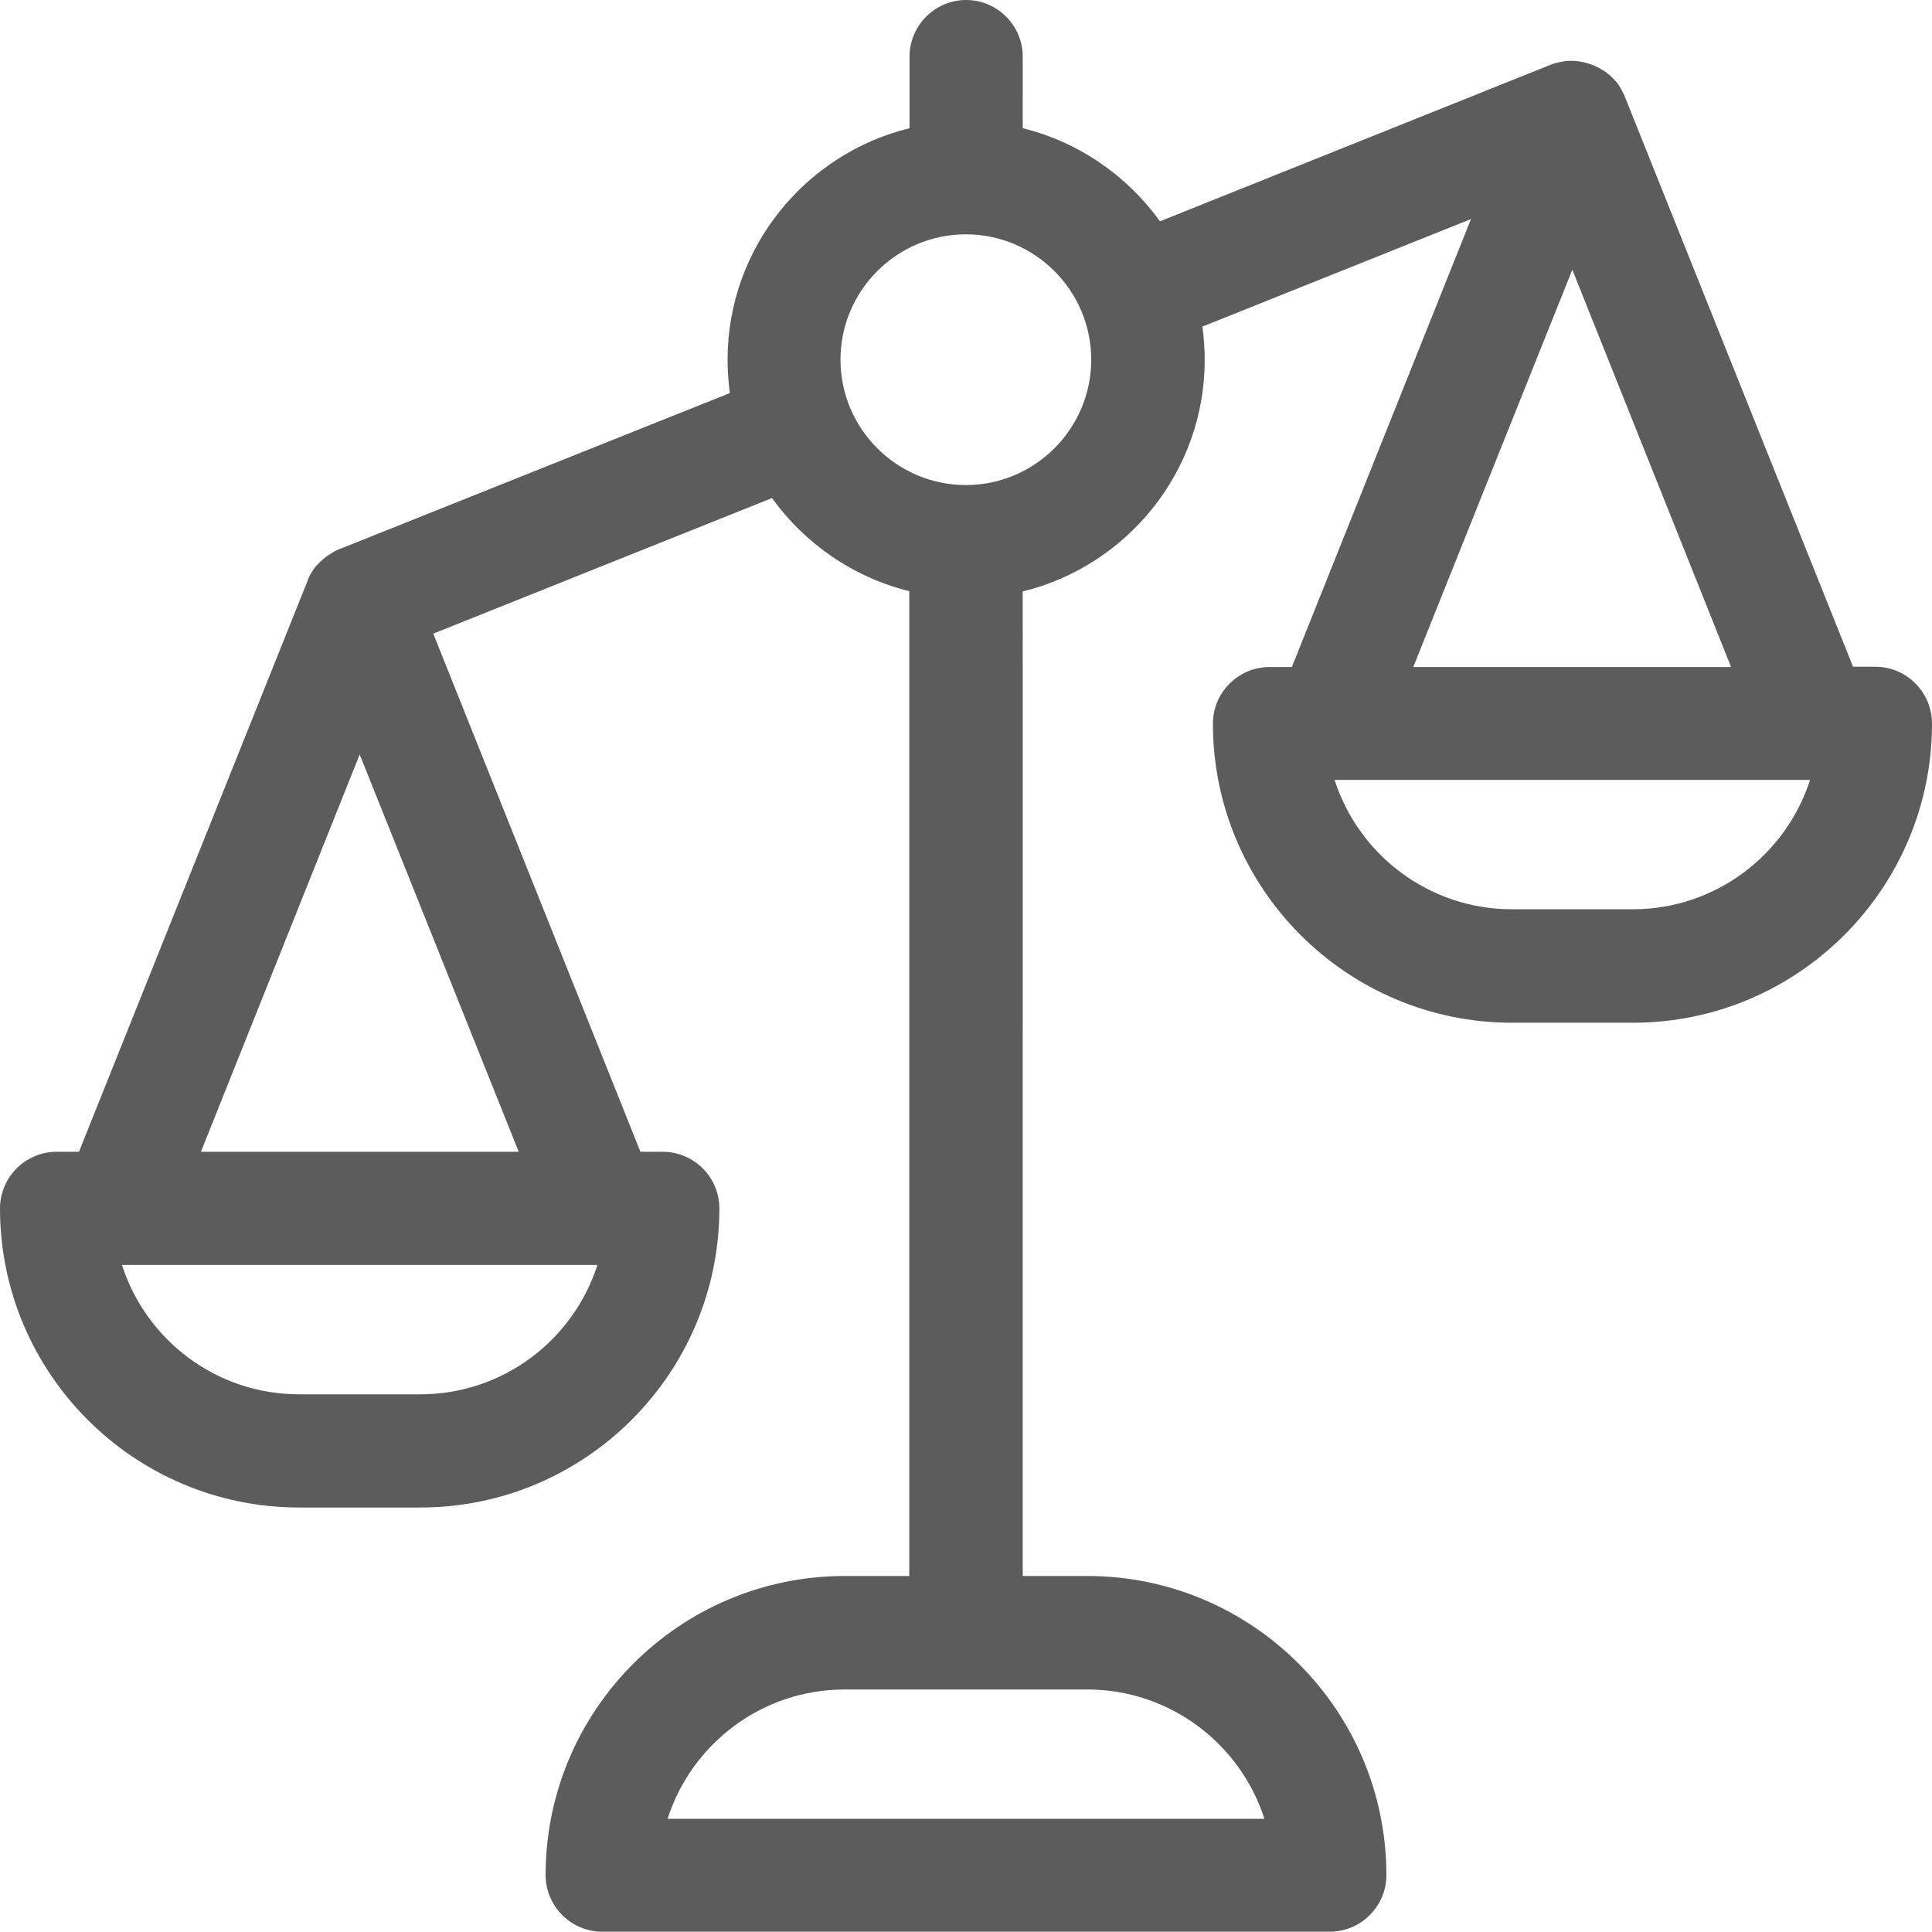
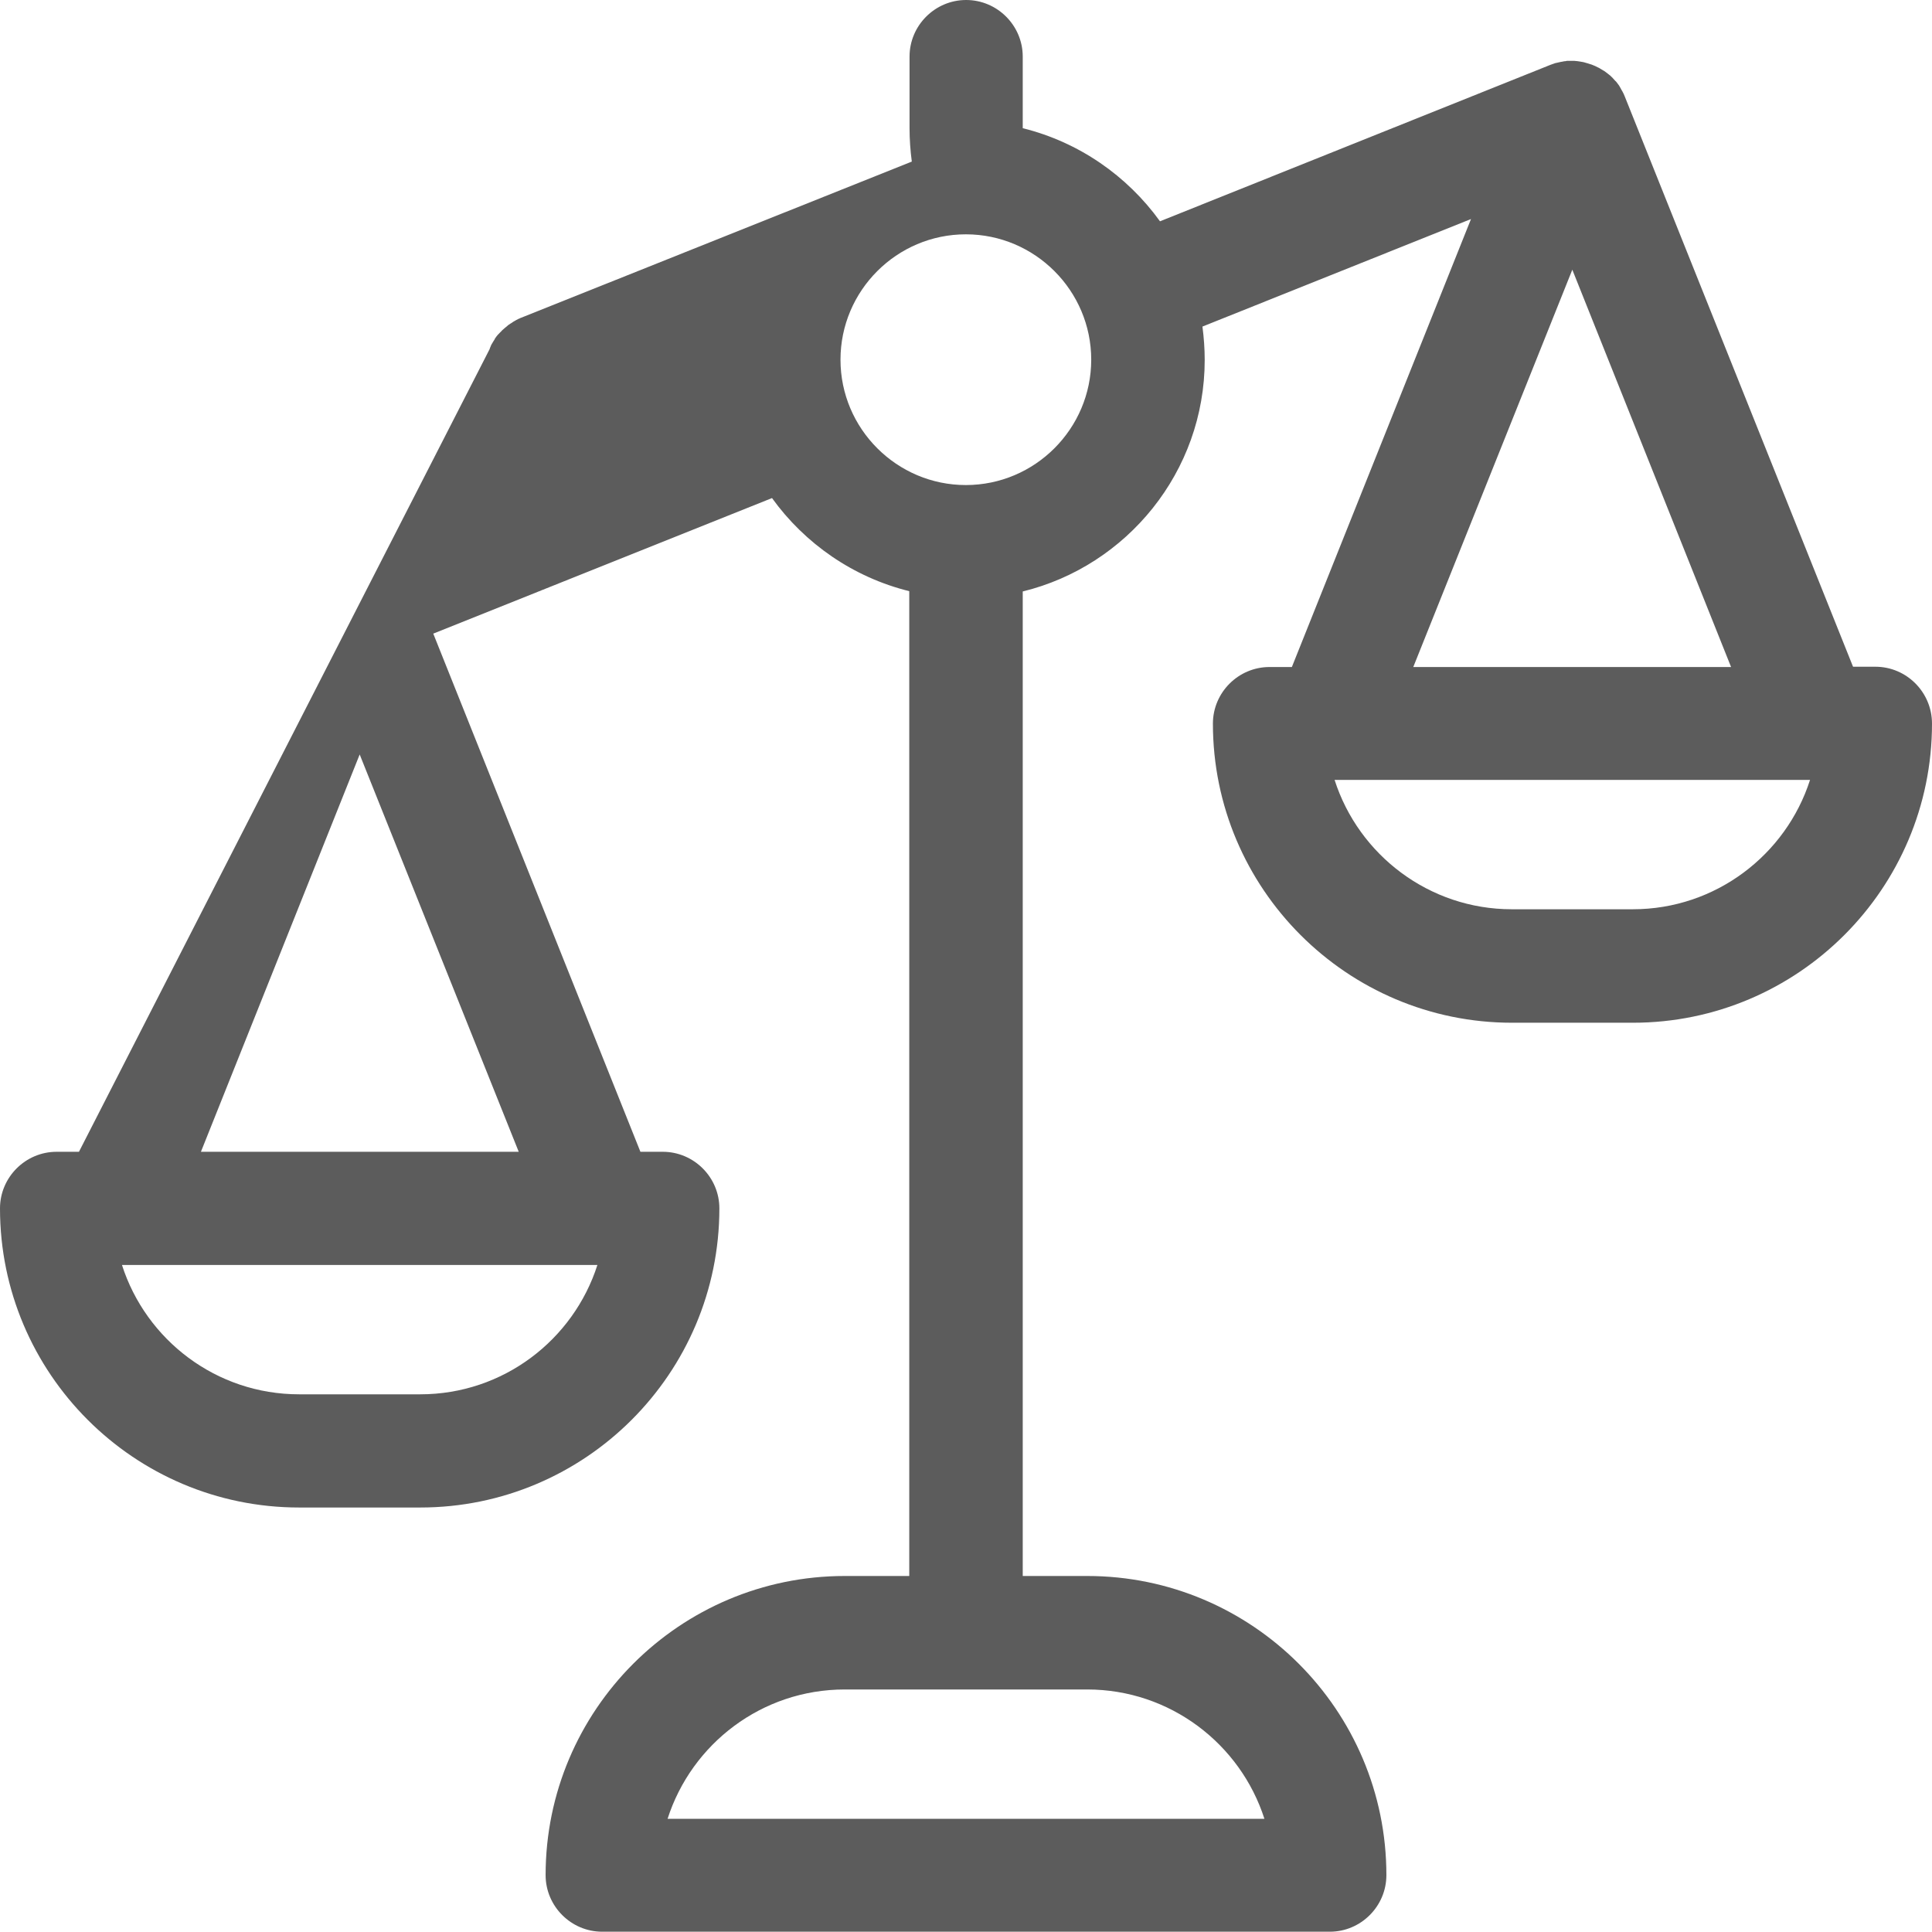
<svg xmlns="http://www.w3.org/2000/svg" version="1.1" id="svg1644" x="0px" y="0px" viewBox="0 0 682.7 682.7" style="enable-background:new 0 0 682.7 682.7;" xml:space="preserve">
  <style type="text/css">
	.st0{fill:#5C5C5C;}
</style>
-   <path class="st0" d="M662.7,235.6h-7.9L574.1,34c-0.2-0.6-0.5-1.1-0.8-1.7c-0.1-0.2-0.2-0.3-0.3-0.5c-0.2-0.4-0.4-0.7-0.6-1.1  c-0.1-0.2-0.2-0.3-0.3-0.5c-0.3-0.4-0.6-0.8-0.9-1.2c-0.1-0.1-0.2-0.3-0.4-0.4c-0.3-0.3-0.6-0.7-0.9-1c-0.2-0.2-0.3-0.3-0.5-0.5  c-0.3-0.3-0.5-0.5-0.8-0.7c-0.2-0.1-0.3-0.3-0.5-0.4c-0.4-0.3-0.8-0.6-1.2-0.9c-0.1,0-0.1-0.1-0.2-0.1c-0.5-0.3-1-0.6-1.5-0.9  c-0.1-0.1-0.3-0.2-0.4-0.2c-0.4-0.2-0.8-0.4-1.2-0.6c-0.2-0.1-0.3-0.1-0.5-0.2c-0.5-0.2-0.9-0.4-1.4-0.5c-0.1,0-0.2-0.1-0.3-0.1  c-0.6-0.2-1.1-0.3-1.7-0.5c-0.2,0-0.3-0.1-0.5-0.1c-0.4-0.1-0.8-0.1-1.2-0.2c-0.2,0-0.5-0.1-0.7-0.1c-0.4,0-0.7-0.1-1.1-0.1  c-0.2,0-0.5,0-0.7,0c-0.1,0-0.1,0-0.2,0c-0.4,0-0.8,0-1.3,0c-0.2,0-0.5,0-0.7,0.1c-0.4,0-0.9,0.1-1.3,0.2c-0.2,0-0.4,0.1-0.6,0.1  c-0.4,0.1-0.8,0.2-1.3,0.3c-0.2,0-0.3,0.1-0.5,0.1c-0.6,0.2-1.2,0.4-1.7,0.6c0,0,0,0,0,0L409.9,78.2c-11.6-16.1-28.7-28-48.5-32.9  V20c0-11-9-20-20-20s-20,9-20,20v25.3c-36.8,9-64.3,42.3-64.3,81.8c0,4,0.3,8,0.8,11.8l-138.1,55.2c0,0,0,0,0,0l-0.1,0  c0,0-0.1,0-0.1,0.1c-0.5,0.2-1,0.4-1.5,0.7c-0.2,0.1-0.3,0.2-0.5,0.3c-0.4,0.2-0.7,0.4-1.1,0.7c-0.2,0.1-0.3,0.2-0.5,0.3  c-0.5,0.3-0.9,0.6-1.3,1c-0.2,0.1-0.3,0.3-0.5,0.4c-0.3,0.2-0.5,0.5-0.8,0.7c-0.2,0.2-0.4,0.3-0.5,0.5c-0.3,0.3-0.5,0.5-0.8,0.8  c-0.1,0.2-0.3,0.3-0.4,0.4c-0.4,0.4-0.7,0.9-1,1.3c-0.1,0.1-0.2,0.3-0.2,0.4c-0.2,0.4-0.5,0.7-0.7,1.1c-0.1,0.2-0.2,0.4-0.3,0.5  c-0.2,0.4-0.4,0.7-0.5,1.1c-0.1,0.2-0.2,0.4-0.2,0.5c0,0.1-0.1,0.2-0.1,0.3L27.9,407H20c-11,0-20,9-20,20  c0,58.3,47.4,105.7,105.7,105.7h42.8c58.3,0,105.7-47.4,105.7-105.7c0-11-9-20-20-20h-7.9l-73.2-183.1l119.7-47.9  c11.6,16.1,28.7,28,48.5,32.9v348h-22.8c-58.3,0-105.7,47.4-105.7,105.7c0,11,9,20,20,20h257.1c11,0,20-9,20-20v0  c0-58.3-47.4-105.7-105.7-105.7h-22.8V209c36.8-9,64.3-42.3,64.3-81.8c0-4-0.3-8-0.8-11.8l94.9-38l-63.3,158.3h-7.9  c-11,0-20,9-20,20c0,58.3,47.4,105.7,105.7,105.7H577c58.3,0,105.7-47.4,105.7-105.7C682.7,244.6,673.7,235.6,662.7,235.6z   M148.5,492.7h-42.8c-29.3,0-54.1-19.2-62.6-45.7h168C202.6,473.5,177.8,492.7,148.5,492.7z M71,407l56.1-140.4L183.3,407H71z   M446.8,642.7H235.9c8.5-26.5,33.3-45.7,62.6-45.7h85.7C413.4,597,438.3,616.2,446.8,642.7z M341.3,171.4  c-24.4,0-44.3-19.9-44.3-44.3s19.9-44.3,44.3-44.3c24.4,0,44.3,19.9,44.3,44.3S365.7,171.4,341.3,171.4z M555.6,95.3l56.1,140.4  H499.4L555.6,95.3z M577,321.3h-42.8c-29.2,0-54.1-19.2-62.6-45.7h168C631.1,302.1,606.2,321.3,577,321.3z" />
+   <path class="st0" d="M662.7,235.6h-7.9L574.1,34c-0.2-0.6-0.5-1.1-0.8-1.7c-0.1-0.2-0.2-0.3-0.3-0.5c-0.2-0.4-0.4-0.7-0.6-1.1  c-0.1-0.2-0.2-0.3-0.3-0.5c-0.3-0.4-0.6-0.8-0.9-1.2c-0.1-0.1-0.2-0.3-0.4-0.4c-0.3-0.3-0.6-0.7-0.9-1c-0.2-0.2-0.3-0.3-0.5-0.5  c-0.3-0.3-0.5-0.5-0.8-0.7c-0.2-0.1-0.3-0.3-0.5-0.4c-0.4-0.3-0.8-0.6-1.2-0.9c-0.1,0-0.1-0.1-0.2-0.1c-0.5-0.3-1-0.6-1.5-0.9  c-0.1-0.1-0.3-0.2-0.4-0.2c-0.4-0.2-0.8-0.4-1.2-0.6c-0.2-0.1-0.3-0.1-0.5-0.2c-0.5-0.2-0.9-0.4-1.4-0.5c-0.1,0-0.2-0.1-0.3-0.1  c-0.6-0.2-1.1-0.3-1.7-0.5c-0.2,0-0.3-0.1-0.5-0.1c-0.4-0.1-0.8-0.1-1.2-0.2c-0.2,0-0.5-0.1-0.7-0.1c-0.4,0-0.7-0.1-1.1-0.1  c-0.2,0-0.5,0-0.7,0c-0.1,0-0.1,0-0.2,0c-0.4,0-0.8,0-1.3,0c-0.2,0-0.5,0-0.7,0.1c-0.4,0-0.9,0.1-1.3,0.2c-0.2,0-0.4,0.1-0.6,0.1  c-0.4,0.1-0.8,0.2-1.3,0.3c-0.2,0-0.3,0.1-0.5,0.1c-0.6,0.2-1.2,0.4-1.7,0.6c0,0,0,0,0,0L409.9,78.2c-11.6-16.1-28.7-28-48.5-32.9  V20c0-11-9-20-20-20s-20,9-20,20v25.3c0,4,0.3,8,0.8,11.8l-138.1,55.2c0,0,0,0,0,0l-0.1,0  c0,0-0.1,0-0.1,0.1c-0.5,0.2-1,0.4-1.5,0.7c-0.2,0.1-0.3,0.2-0.5,0.3c-0.4,0.2-0.7,0.4-1.1,0.7c-0.2,0.1-0.3,0.2-0.5,0.3  c-0.5,0.3-0.9,0.6-1.3,1c-0.2,0.1-0.3,0.3-0.5,0.4c-0.3,0.2-0.5,0.5-0.8,0.7c-0.2,0.2-0.4,0.3-0.5,0.5c-0.3,0.3-0.5,0.5-0.8,0.8  c-0.1,0.2-0.3,0.3-0.4,0.4c-0.4,0.4-0.7,0.9-1,1.3c-0.1,0.1-0.2,0.3-0.2,0.4c-0.2,0.4-0.5,0.7-0.7,1.1c-0.1,0.2-0.2,0.4-0.3,0.5  c-0.2,0.4-0.4,0.7-0.5,1.1c-0.1,0.2-0.2,0.4-0.2,0.5c0,0.1-0.1,0.2-0.1,0.3L27.9,407H20c-11,0-20,9-20,20  c0,58.3,47.4,105.7,105.7,105.7h42.8c58.3,0,105.7-47.4,105.7-105.7c0-11-9-20-20-20h-7.9l-73.2-183.1l119.7-47.9  c11.6,16.1,28.7,28,48.5,32.9v348h-22.8c-58.3,0-105.7,47.4-105.7,105.7c0,11,9,20,20,20h257.1c11,0,20-9,20-20v0  c0-58.3-47.4-105.7-105.7-105.7h-22.8V209c36.8-9,64.3-42.3,64.3-81.8c0-4-0.3-8-0.8-11.8l94.9-38l-63.3,158.3h-7.9  c-11,0-20,9-20,20c0,58.3,47.4,105.7,105.7,105.7H577c58.3,0,105.7-47.4,105.7-105.7C682.7,244.6,673.7,235.6,662.7,235.6z   M148.5,492.7h-42.8c-29.3,0-54.1-19.2-62.6-45.7h168C202.6,473.5,177.8,492.7,148.5,492.7z M71,407l56.1-140.4L183.3,407H71z   M446.8,642.7H235.9c8.5-26.5,33.3-45.7,62.6-45.7h85.7C413.4,597,438.3,616.2,446.8,642.7z M341.3,171.4  c-24.4,0-44.3-19.9-44.3-44.3s19.9-44.3,44.3-44.3c24.4,0,44.3,19.9,44.3,44.3S365.7,171.4,341.3,171.4z M555.6,95.3l56.1,140.4  H499.4L555.6,95.3z M577,321.3h-42.8c-29.2,0-54.1-19.2-62.6-45.7h168C631.1,302.1,606.2,321.3,577,321.3z" />
</svg>